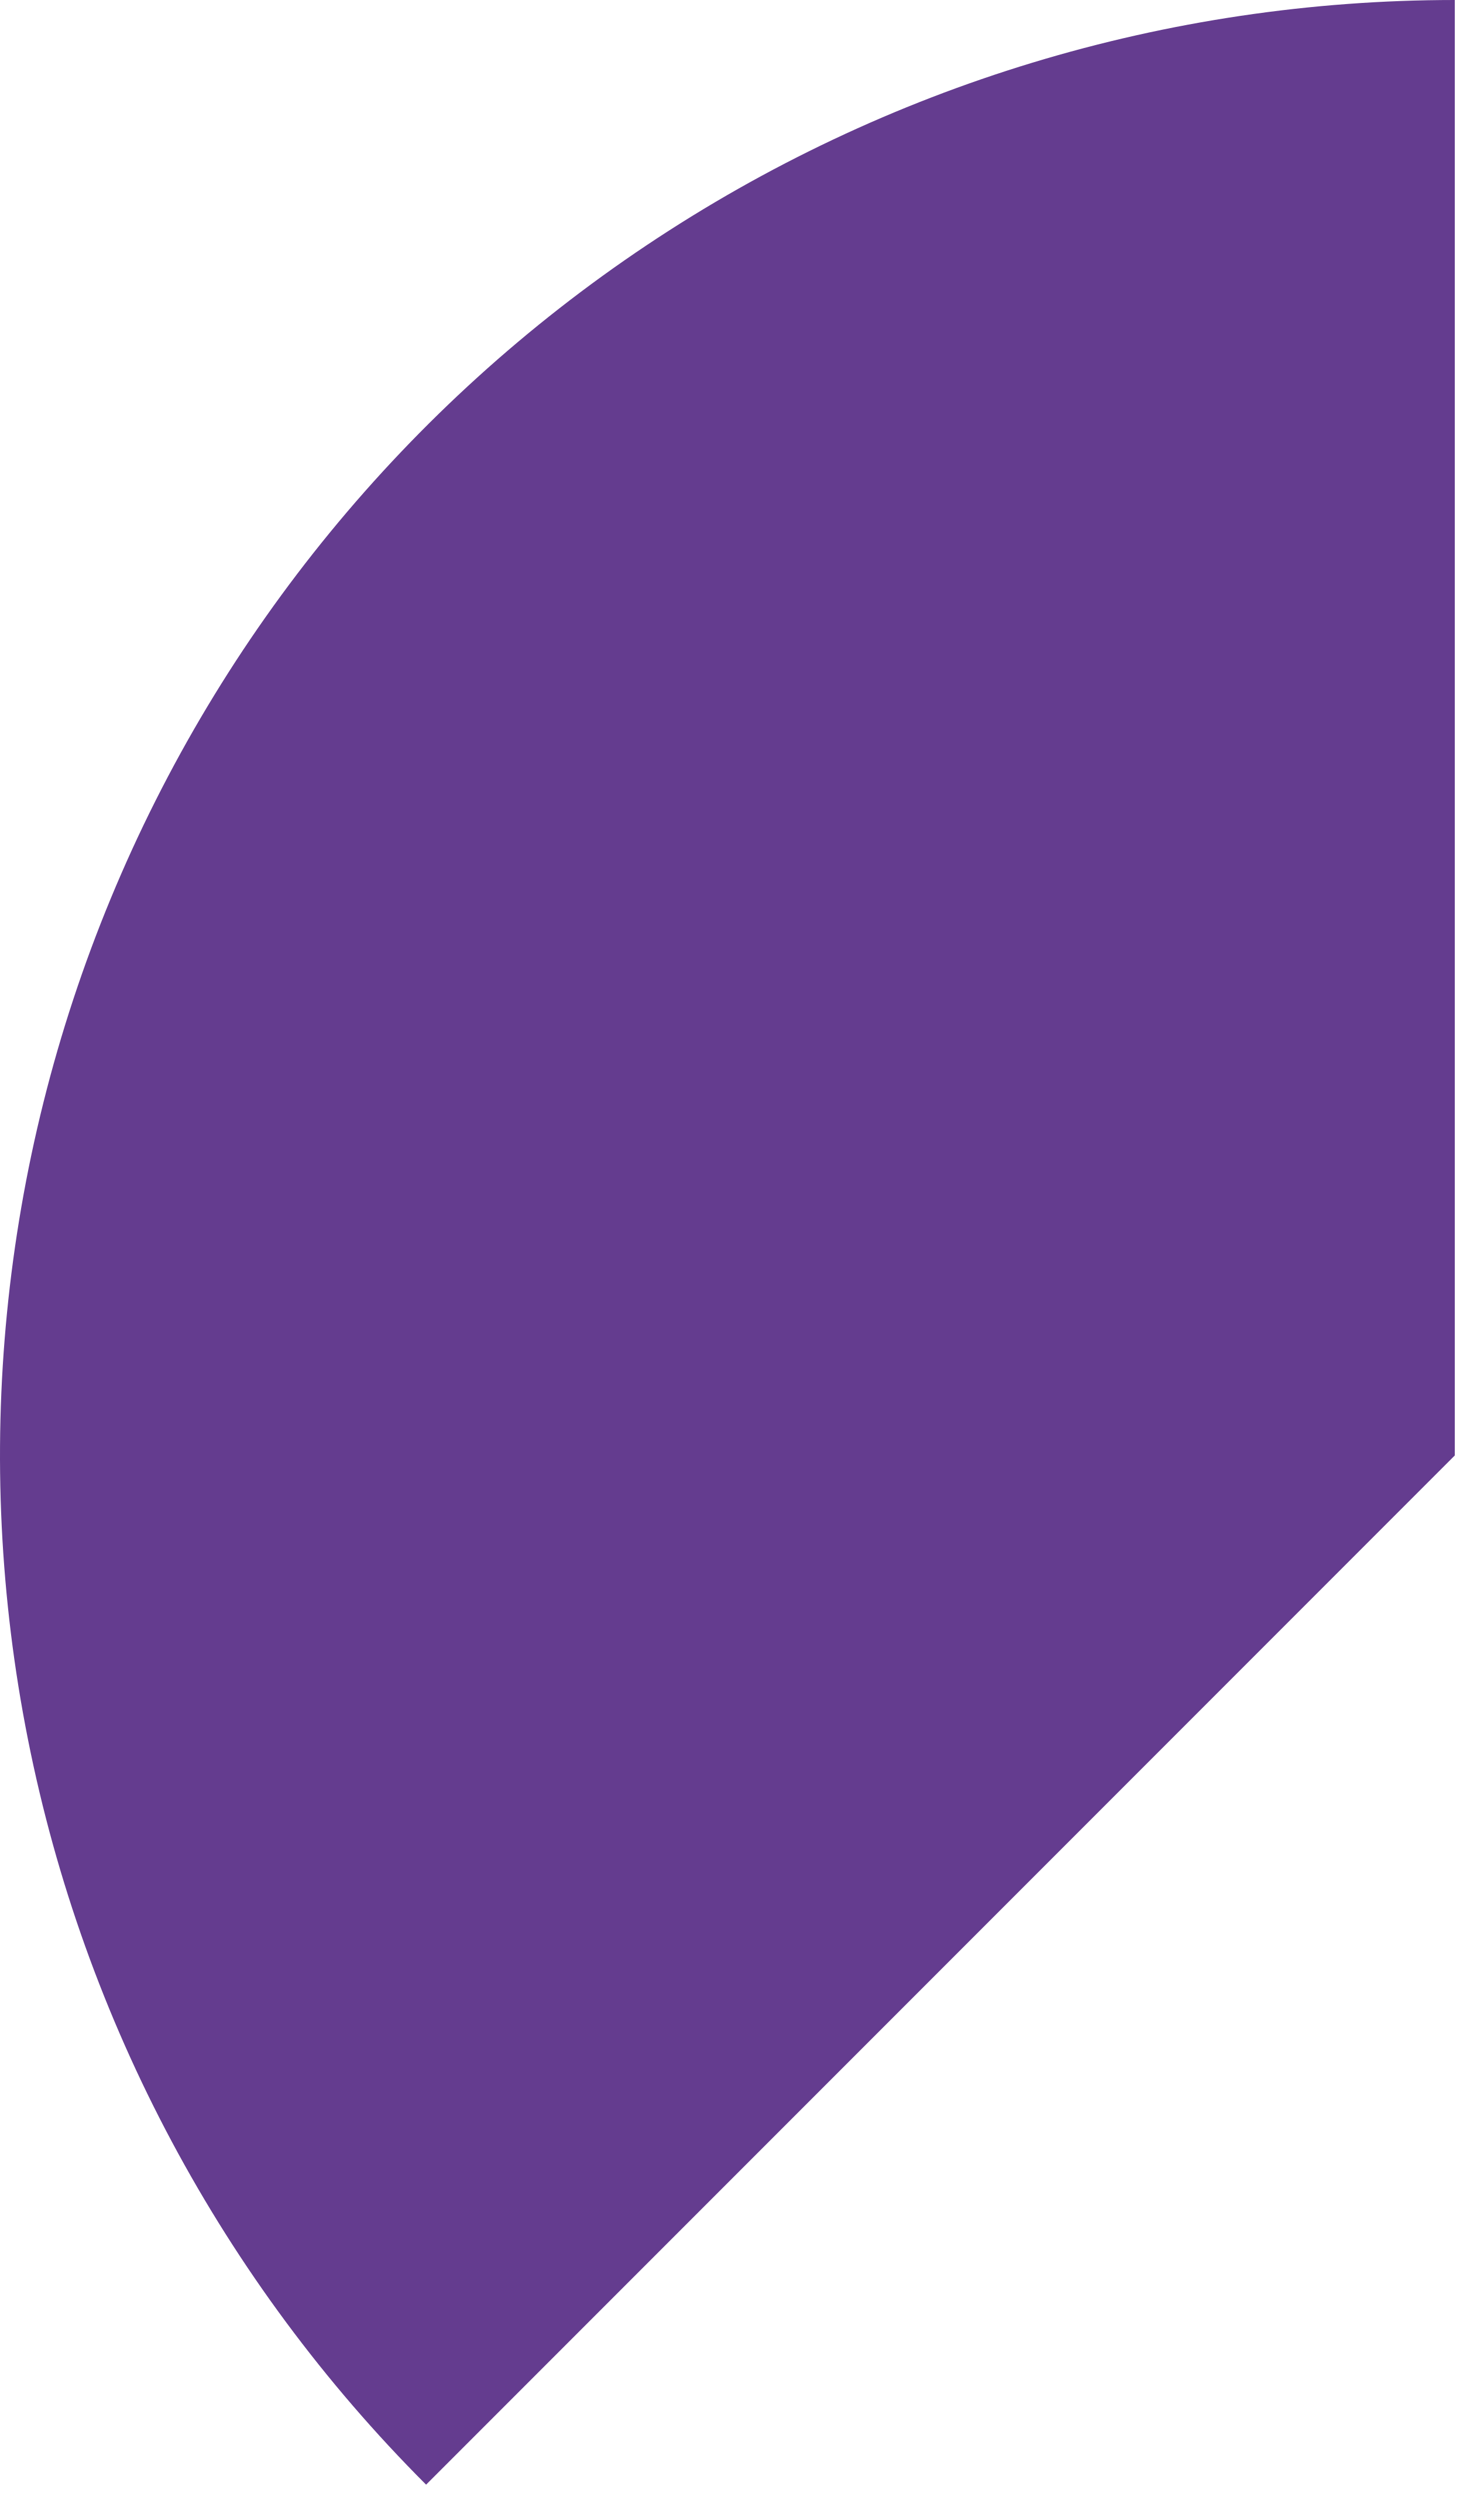
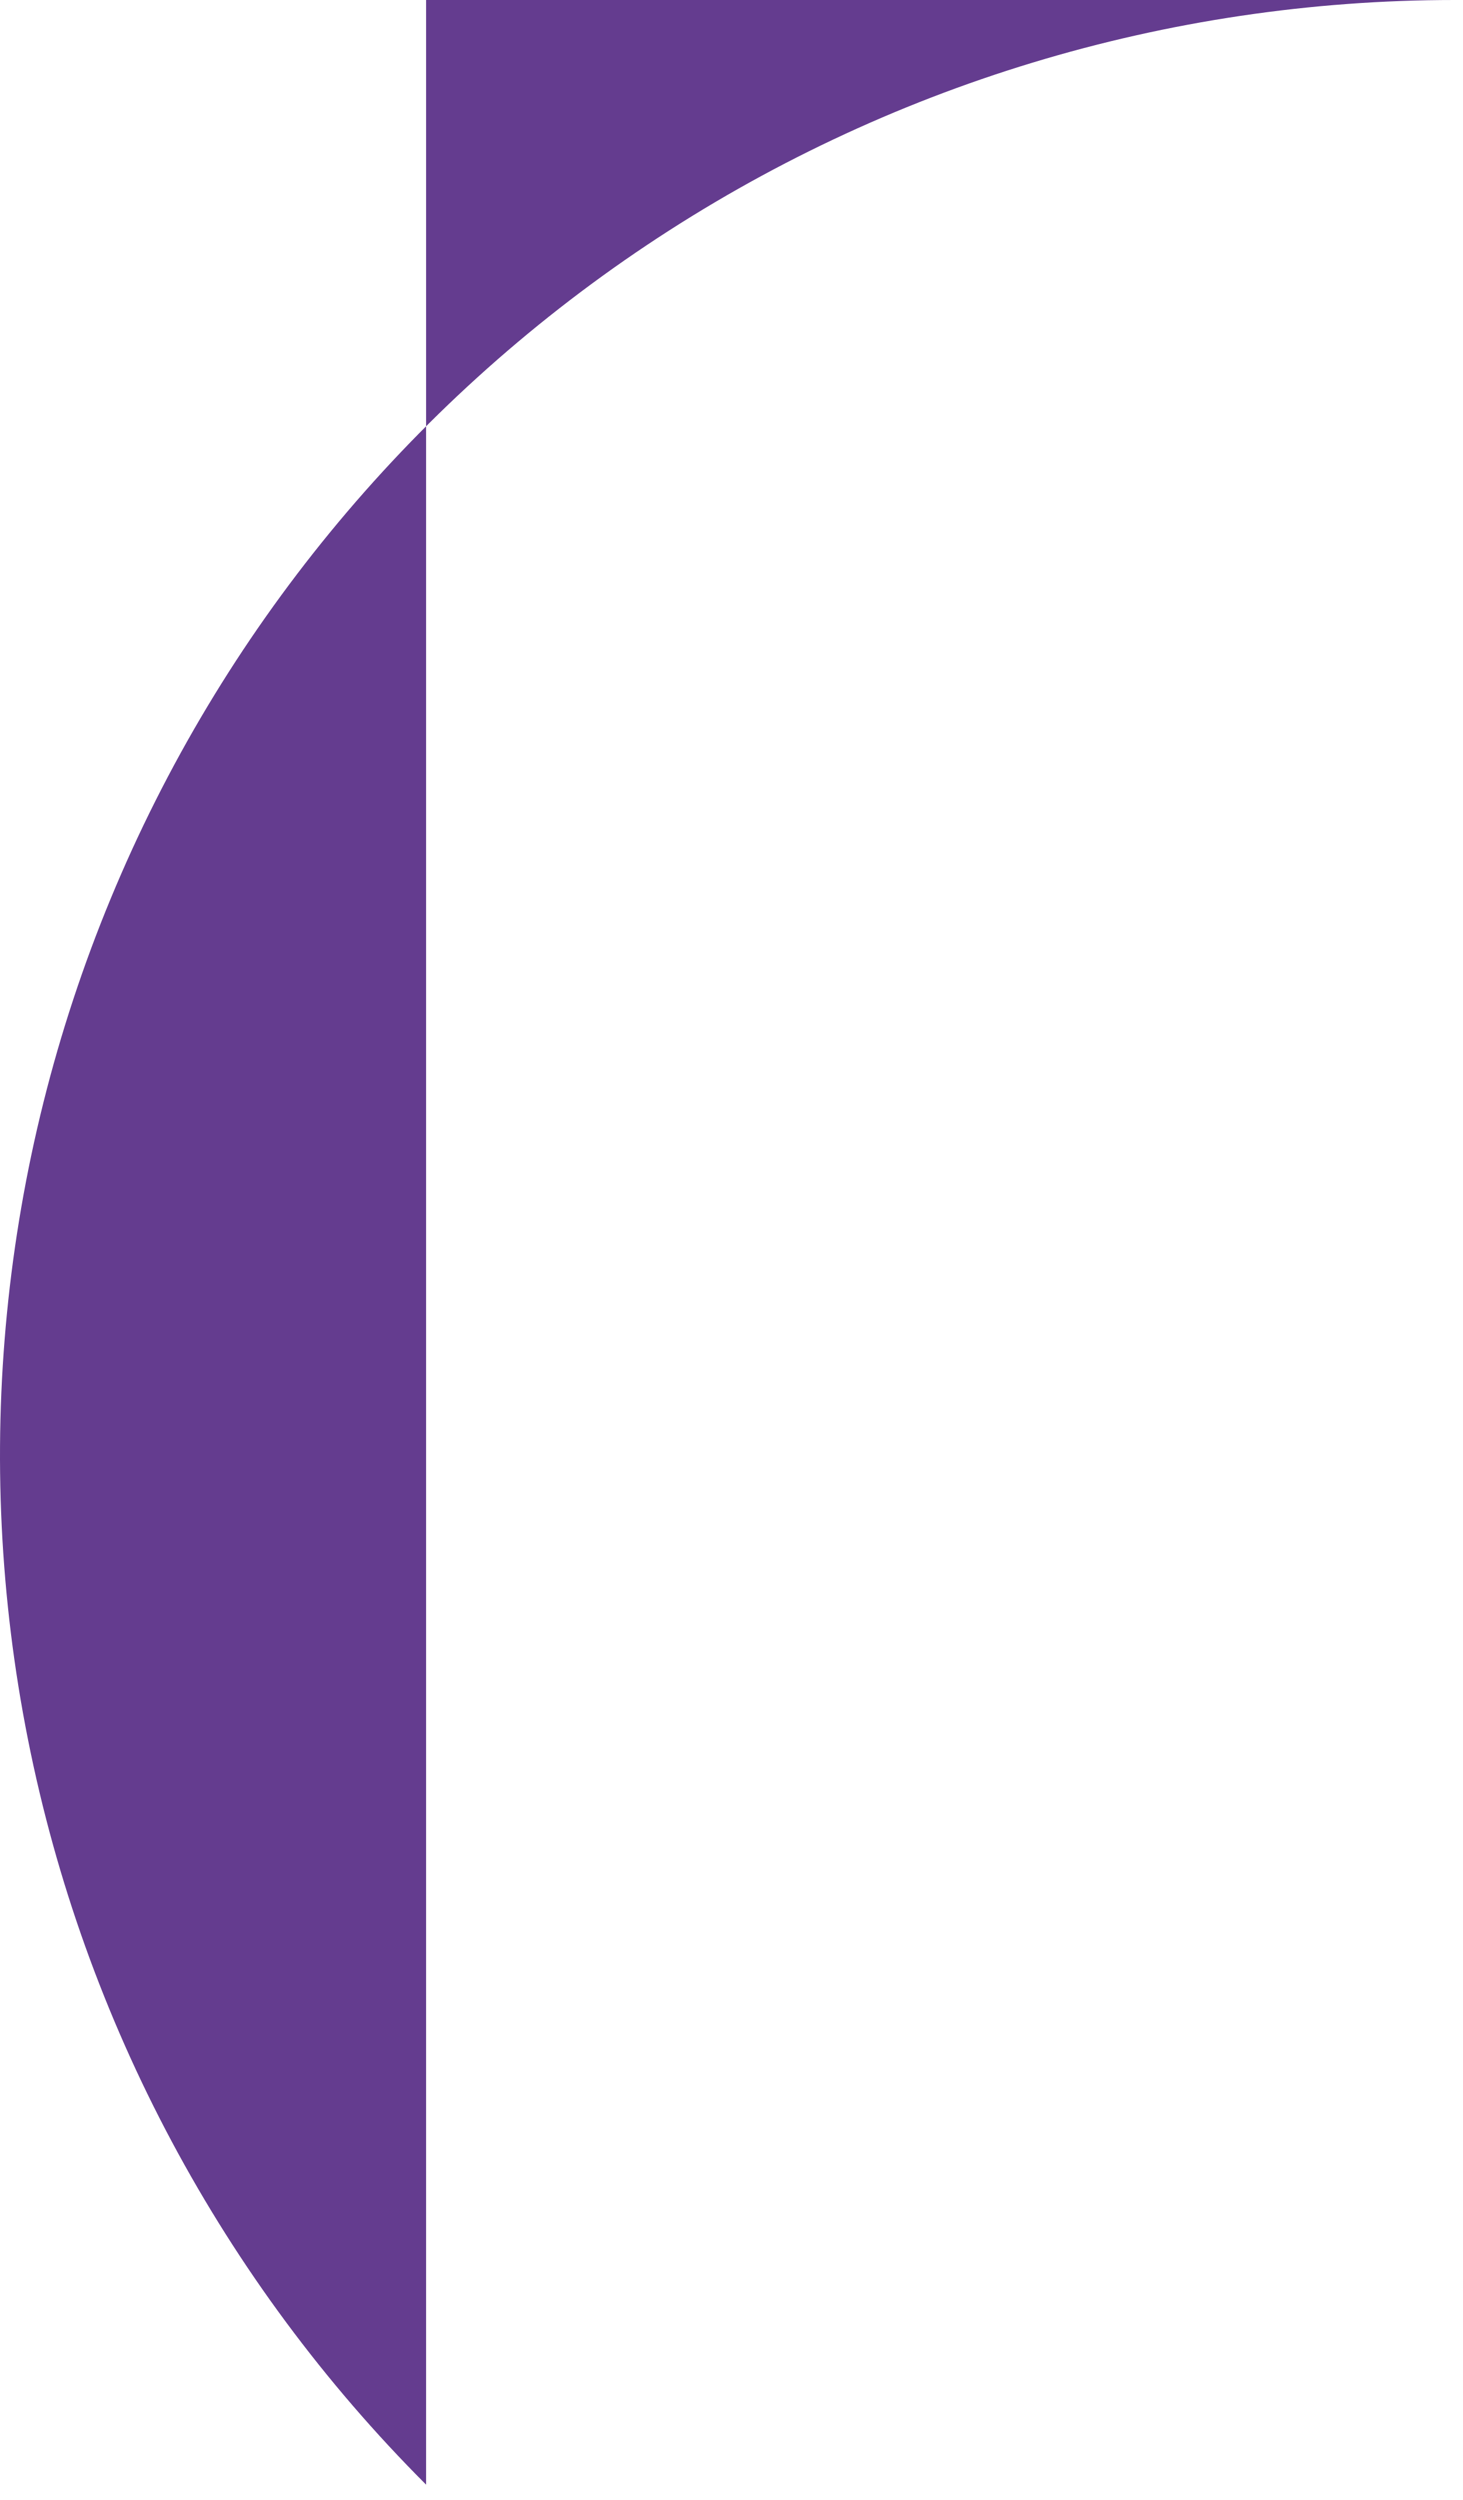
<svg xmlns="http://www.w3.org/2000/svg" width="89" height="152" viewBox="0 0 89 152" fill="none">
-   <path d="M88.5 0C70.996 7.65109e-07 53.886 5.19 39.332 14.915C24.778 24.639 13.435 38.461 6.737 54.633C0.038 70.804 -1.714 88.598 1.701 105.765C5.115 122.933 13.544 138.702 25.921 151.079L88.5 88.5V0Z" fill="#643C8F" />
+   <path d="M88.5 0C70.996 7.65109e-07 53.886 5.19 39.332 14.915C24.778 24.639 13.435 38.461 6.737 54.633C0.038 70.804 -1.714 88.598 1.701 105.765C5.115 122.933 13.544 138.702 25.921 151.079V0Z" fill="#643C8F" />
</svg>